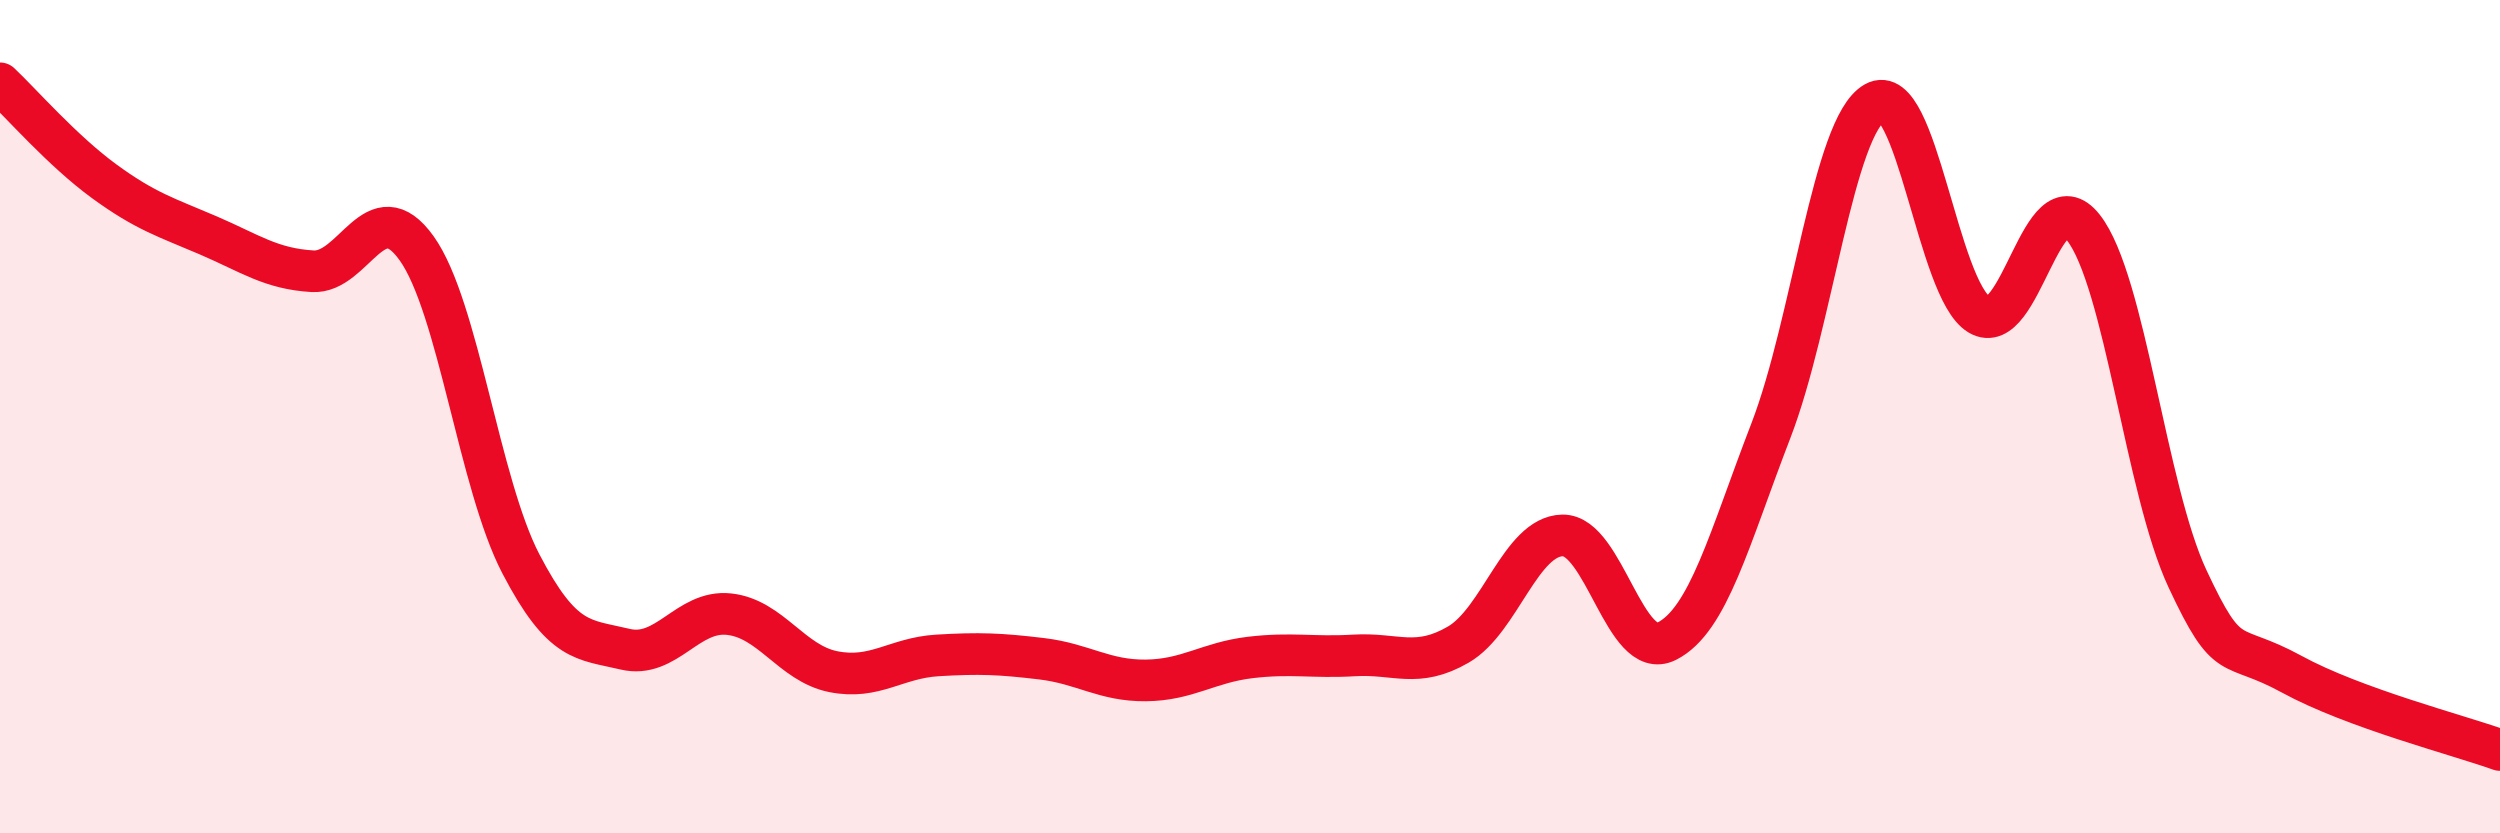
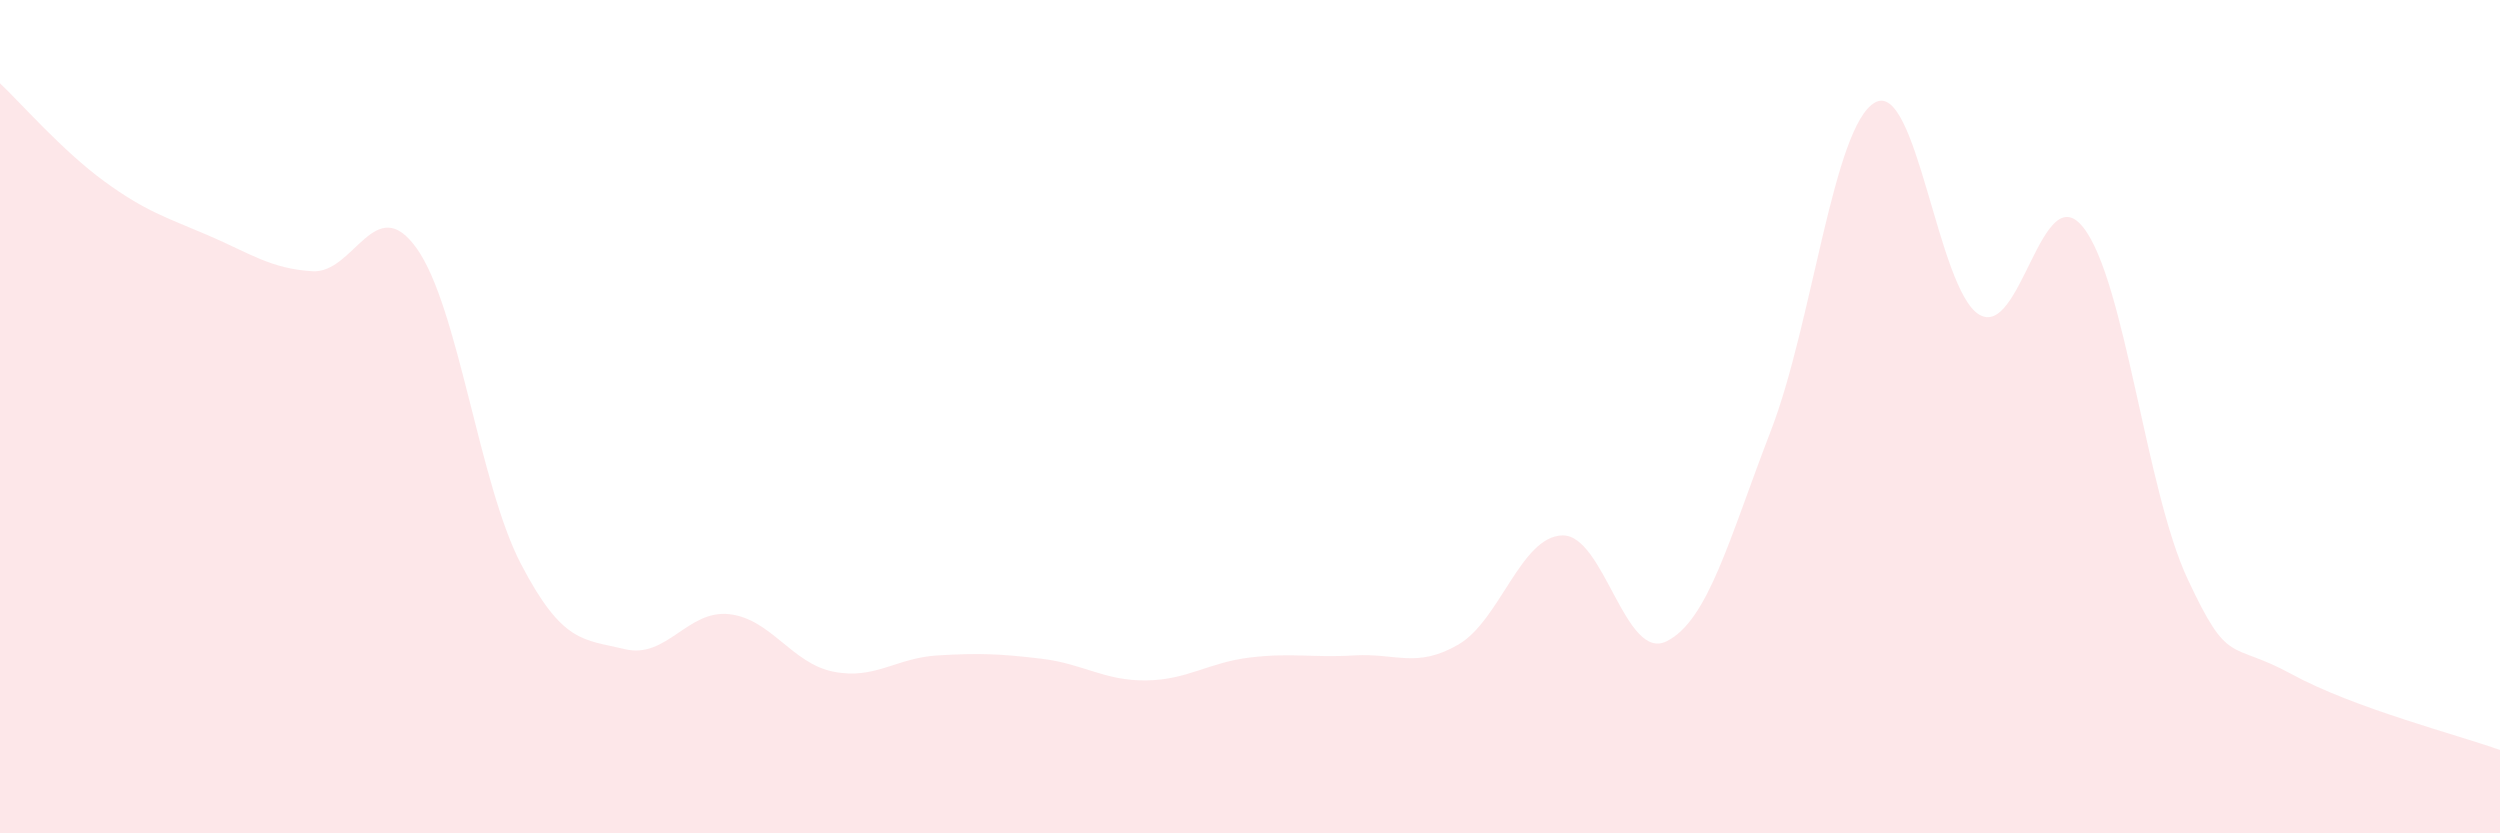
<svg xmlns="http://www.w3.org/2000/svg" width="60" height="20" viewBox="0 0 60 20">
  <path d="M 0,2 C 0.5,2.47 1.5,3.62 2.5,4.35 C 3.5,5.08 4,5.22 5,5.65 C 6,6.08 6.5,6.45 7.5,6.51 C 8.5,6.57 9,4.56 10,5.96 C 11,7.36 11.5,11.61 12.5,13.53 C 13.5,15.45 14,15.34 15,15.58 C 16,15.82 16.5,14.63 17.5,14.74 C 18.5,14.85 19,15.92 20,16.12 C 21,16.32 21.5,15.79 22.5,15.73 C 23.5,15.67 24,15.69 25,15.81 C 26,15.93 26.5,16.34 27.5,16.33 C 28.5,16.32 29,15.9 30,15.78 C 31,15.66 31.5,15.79 32.5,15.73 C 33.5,15.67 34,16.05 35,15.47 C 36,14.89 36.5,12.87 37.5,12.85 C 38.5,12.83 39,15.89 40,15.39 C 41,14.89 41.5,12.93 42.5,10.34 C 43.5,7.75 44,3.02 45,2.46 C 46,1.9 46.5,6.95 47.5,7.55 C 48.5,8.15 49,4.19 50,5.46 C 51,6.73 51.5,11.75 52.5,13.89 C 53.5,16.03 53.5,15.36 55,16.18 C 56.5,17 59,17.64 60,18L60 20L0 20Z" fill="#EB0A25" opacity="0.1" stroke-linecap="round" stroke-linejoin="round" />
-   <path d="M 0,2 C 0.5,2.47 1.5,3.62 2.5,4.35 C 3.5,5.08 4,5.22 5,5.65 C 6,6.08 6.5,6.45 7.5,6.51 C 8.5,6.57 9,4.56 10,5.96 C 11,7.36 11.5,11.61 12.5,13.53 C 13.5,15.45 14,15.34 15,15.58 C 16,15.82 16.5,14.63 17.5,14.74 C 18.5,14.85 19,15.92 20,16.12 C 21,16.32 21.5,15.79 22.5,15.73 C 23.5,15.67 24,15.69 25,15.81 C 26,15.93 26.5,16.34 27.5,16.33 C 28.5,16.32 29,15.9 30,15.78 C 31,15.66 31.5,15.79 32.5,15.73 C 33.5,15.67 34,16.05 35,15.47 C 36,14.89 36.5,12.87 37.5,12.85 C 38.5,12.83 39,15.89 40,15.39 C 41,14.89 41.5,12.93 42.5,10.34 C 43.5,7.75 44,3.02 45,2.46 C 46,1.9 46.5,6.95 47.5,7.55 C 48.5,8.15 49,4.19 50,5.46 C 51,6.73 51.5,11.75 52.5,13.89 C 53.5,16.03 53.5,15.36 55,16.18 C 56.5,17 59,17.64 60,18" stroke="#EB0A25" stroke-width="1" fill="none" stroke-linecap="round" stroke-linejoin="round" />
</svg>